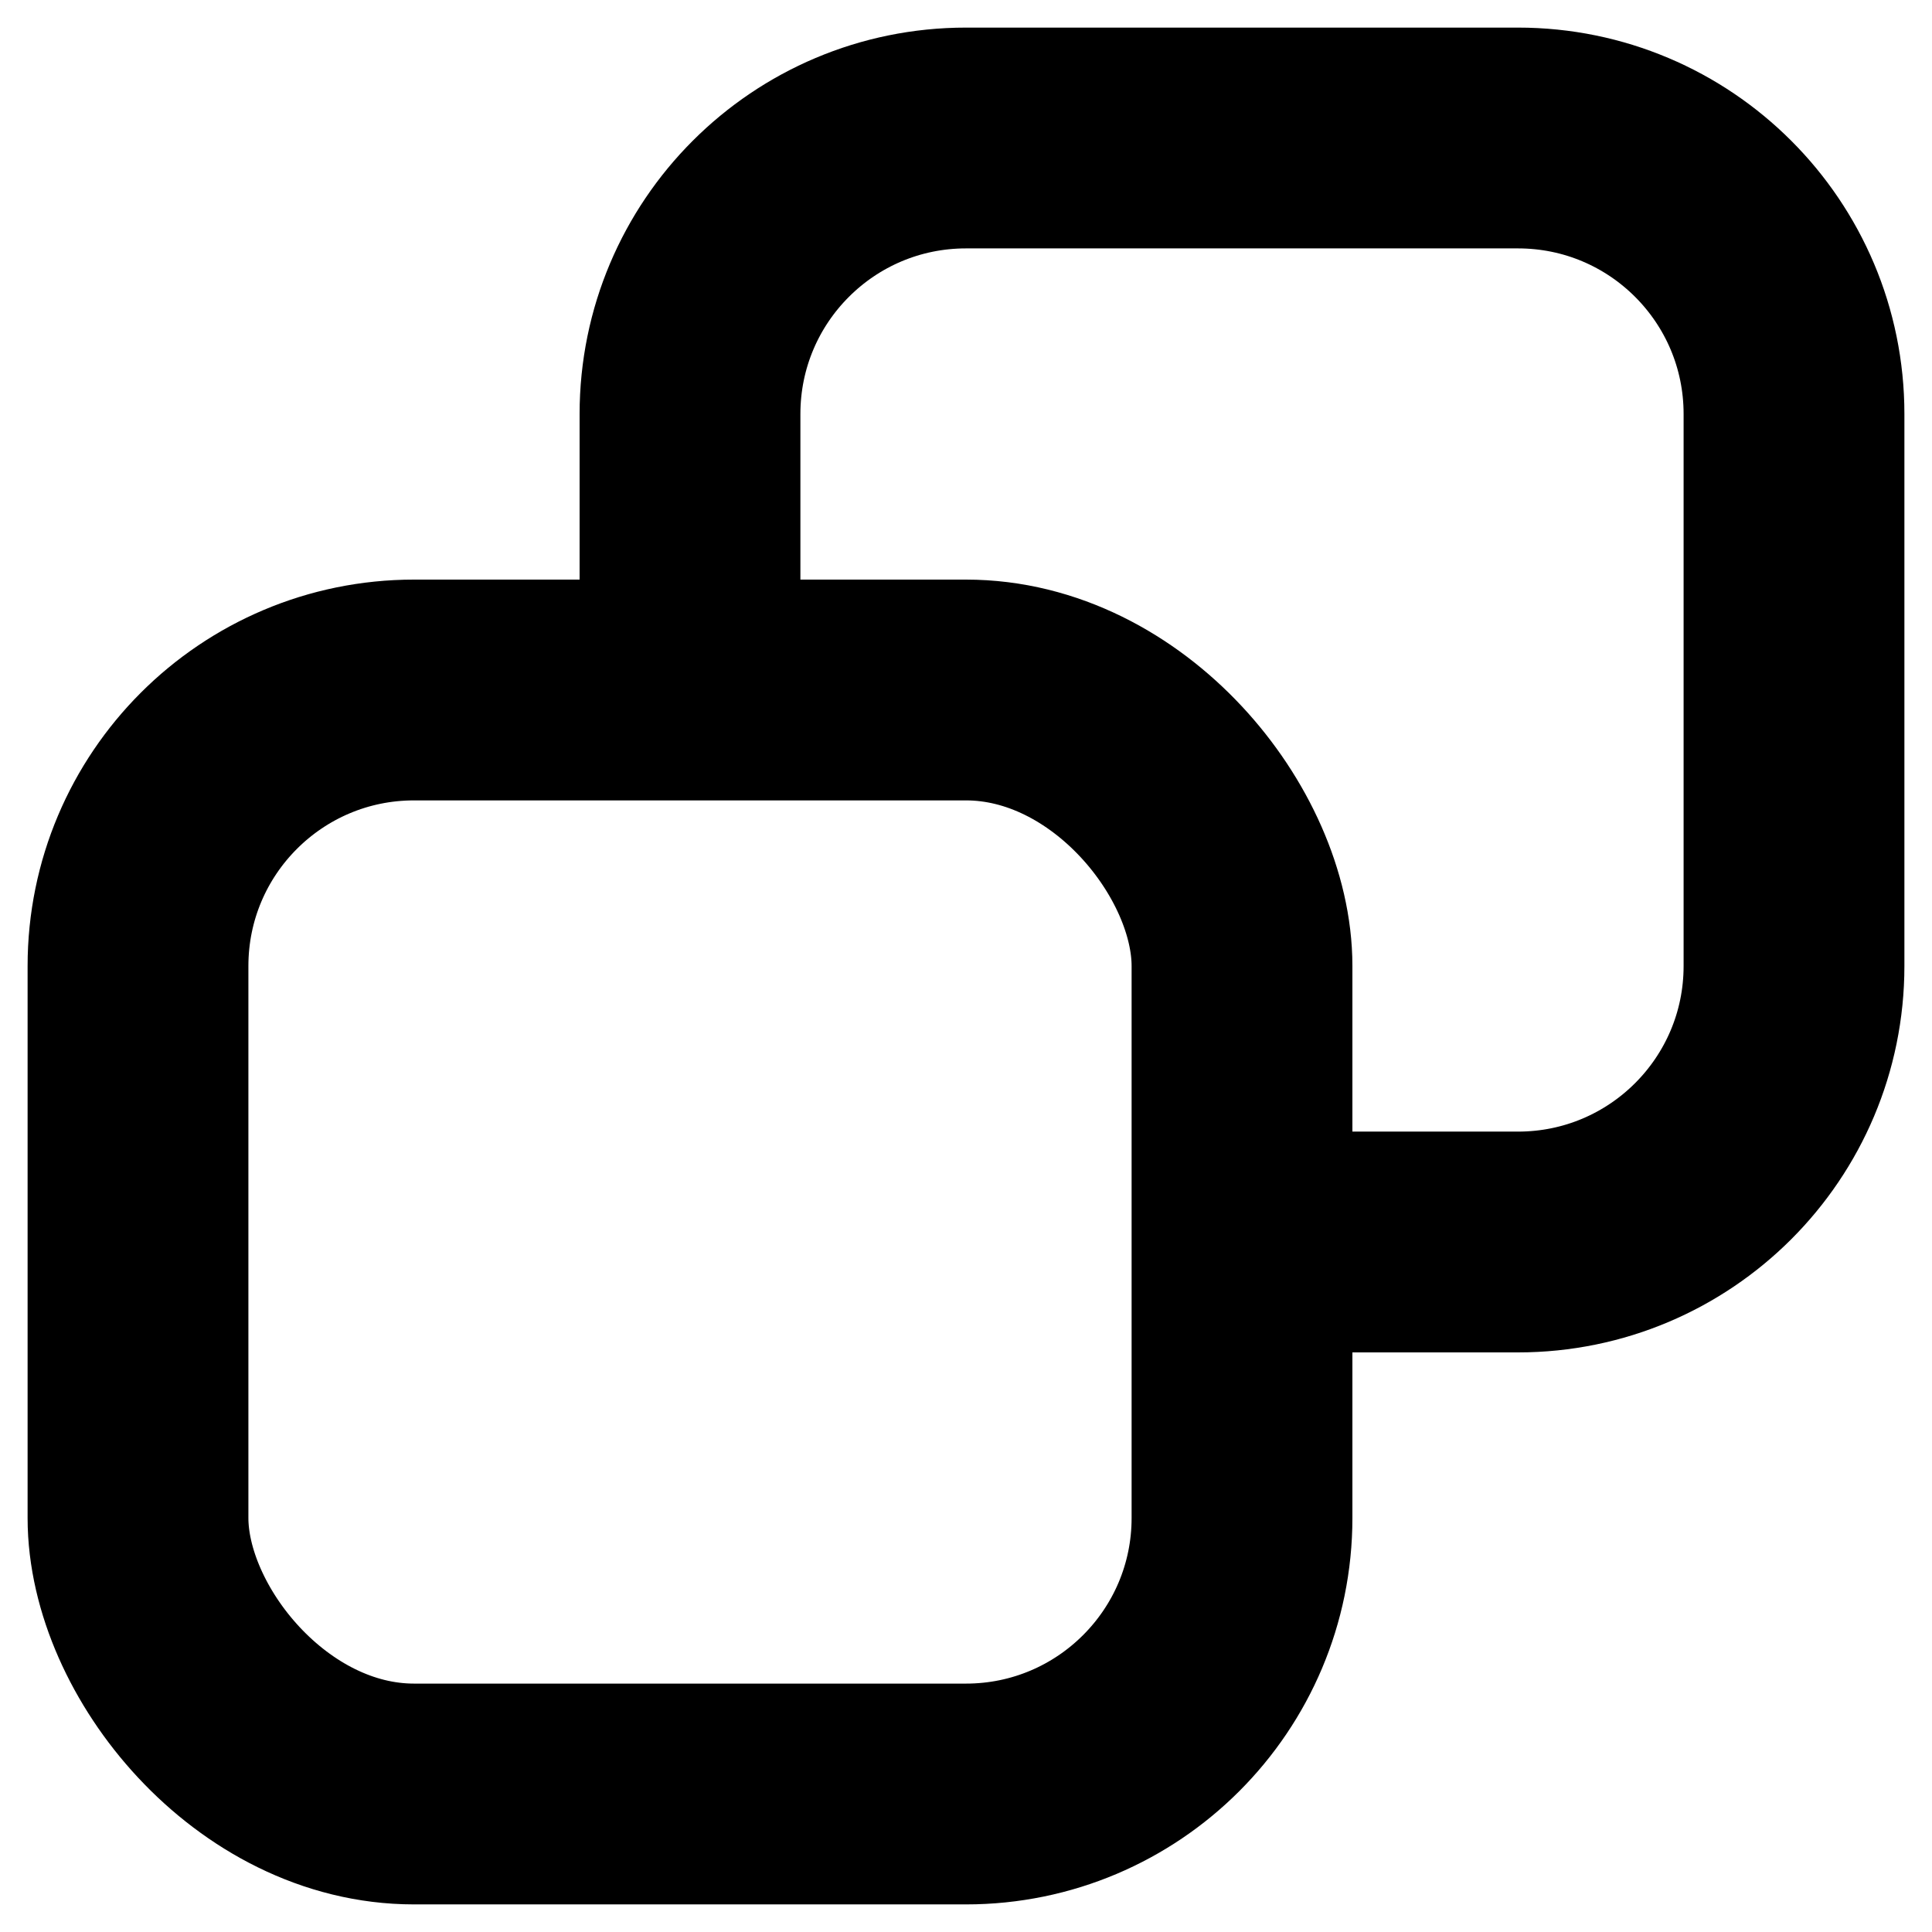
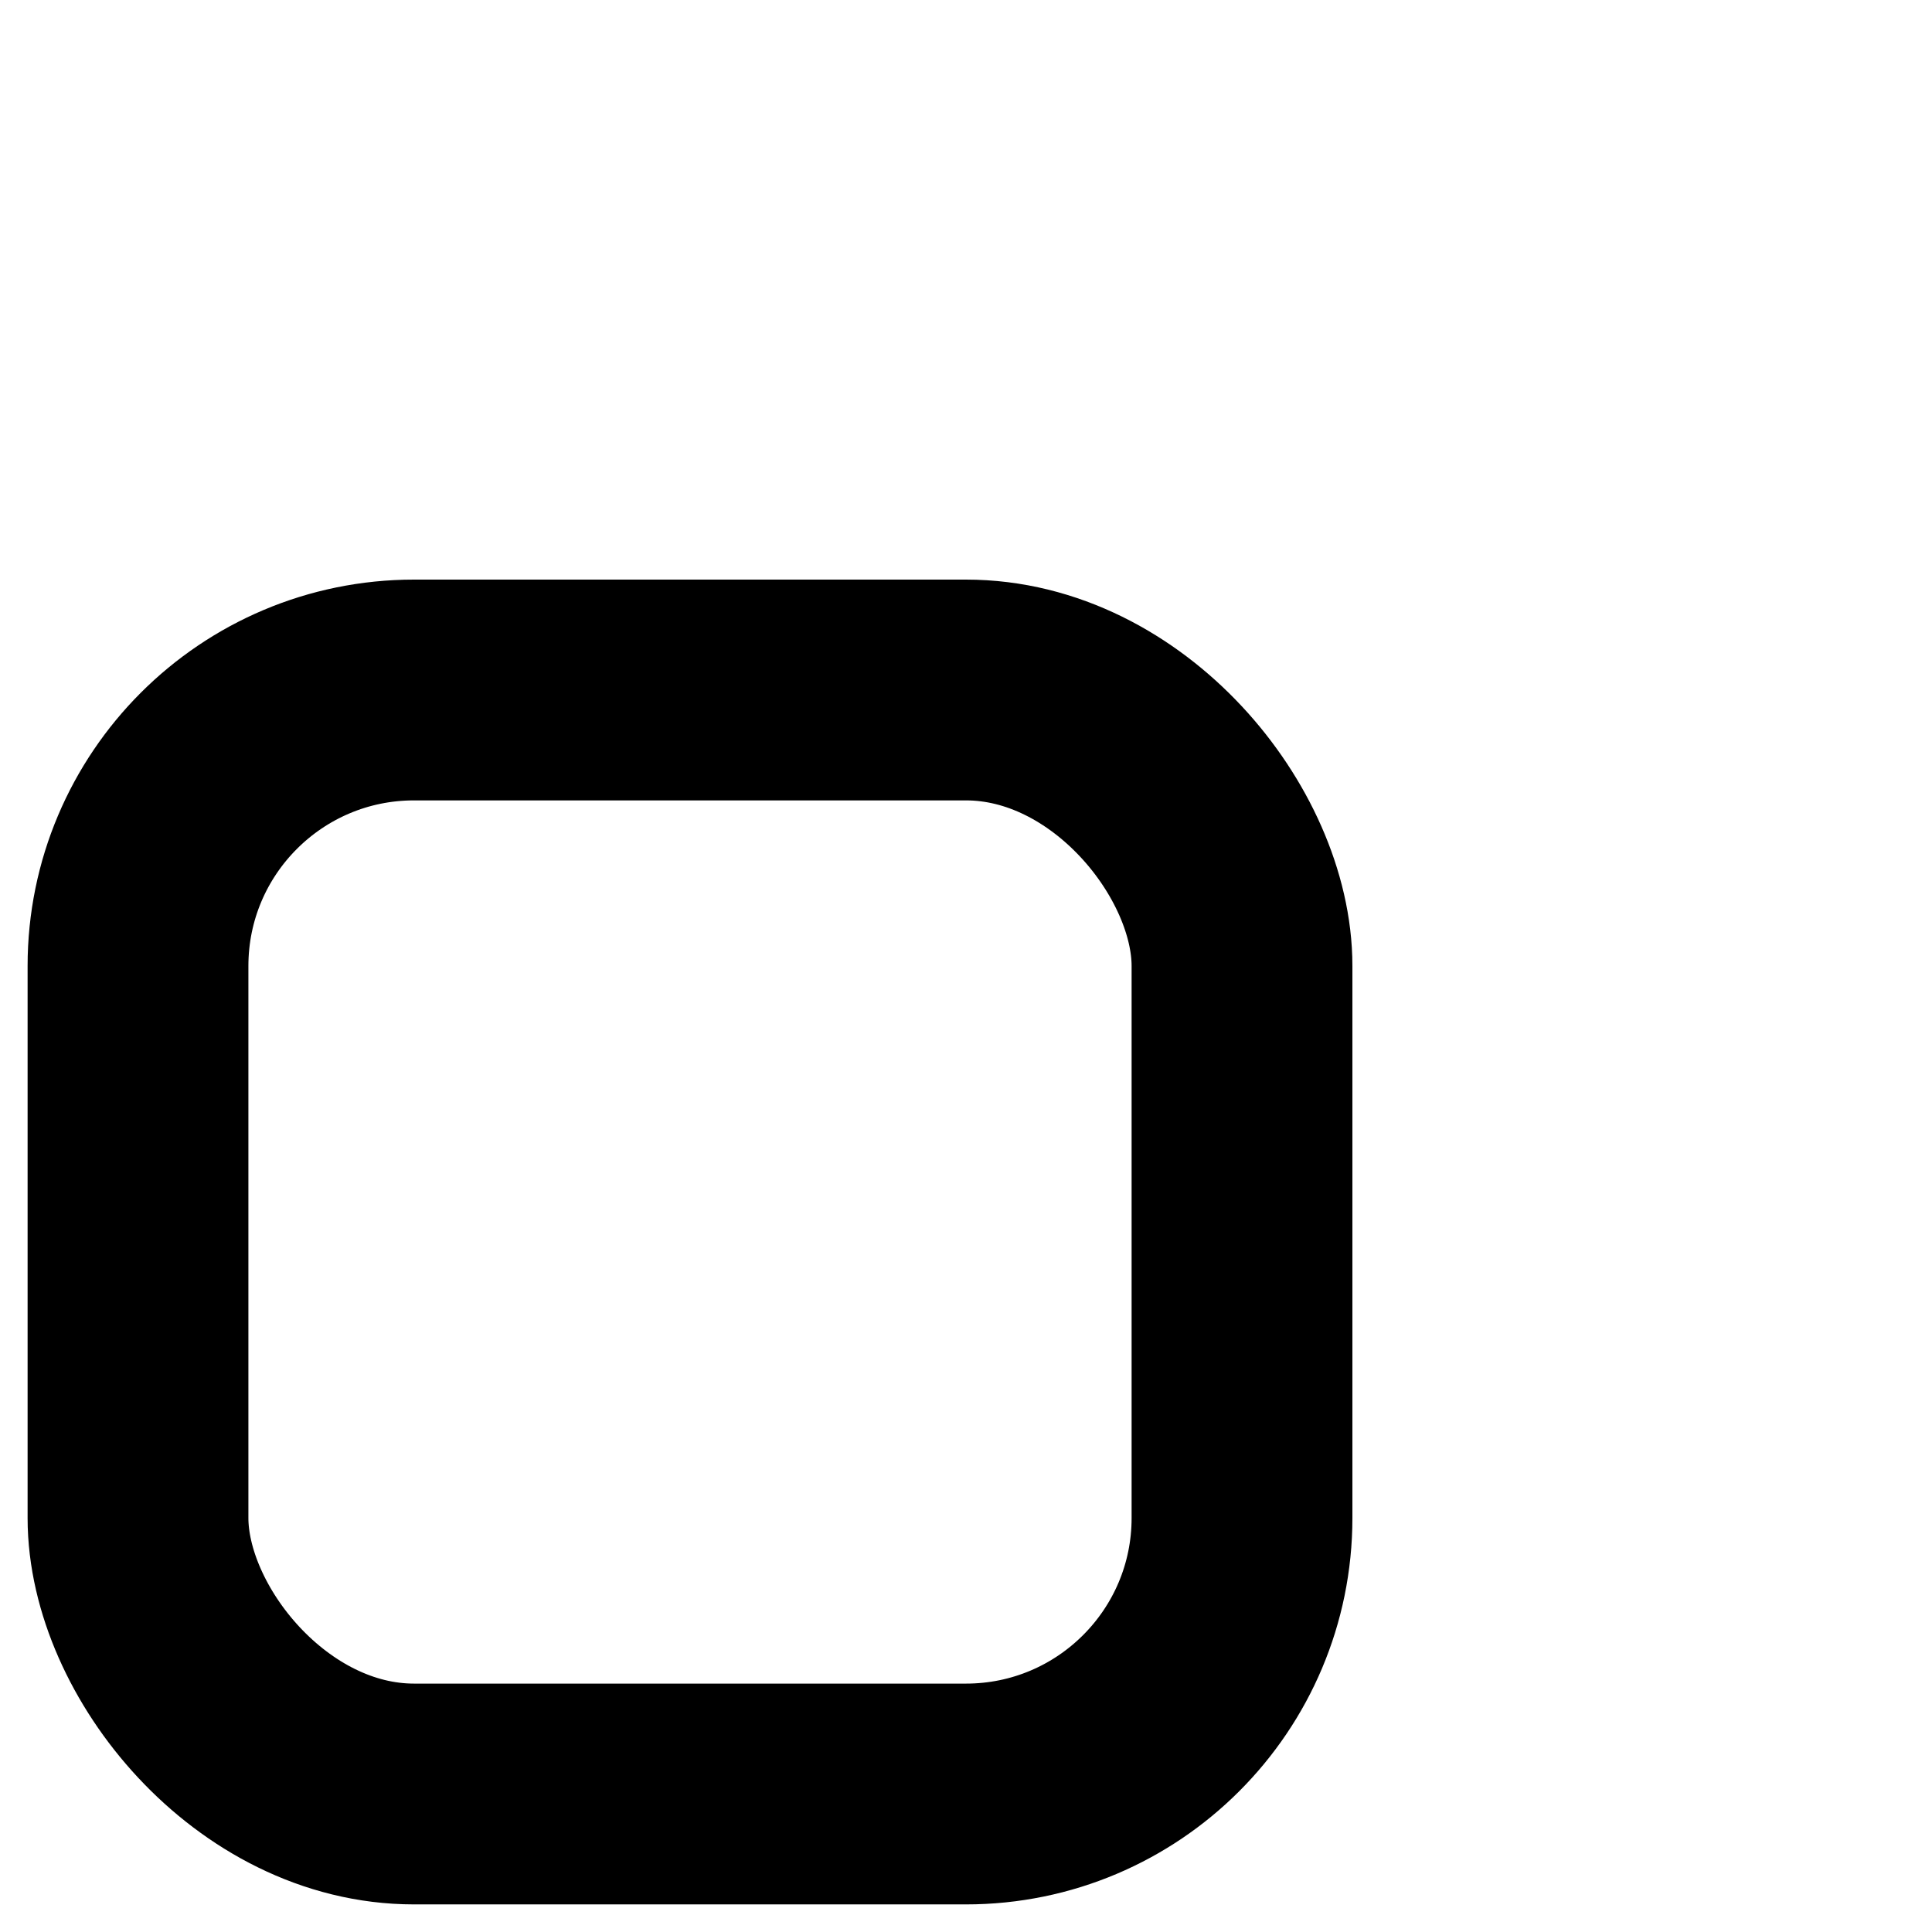
<svg xmlns="http://www.w3.org/2000/svg" width="14px" height="14px" viewBox="0 0 14 14" version="1.1">
  <title>icon-copy-light</title>
  <g id="Page-1" stroke="none" stroke-width="1" fill="none" fill-rule="evenodd">
    <g id="iMac-24&quot;" transform="translate(-1238, -977)" stroke="#000000" stroke-width="1.6">
      <g id="icon-copy-light" transform="translate(1239, 978)">
        <rect id="Rectangle" stroke-linecap="round" x="0" y="4" width="8" height="8" rx="2" />
-         <path d="M8,0 L10,0 C11.105,0 12,0.895 12,2 L12,6 C12,7.105 11.105,8 10,8 L6,8 C4.895,8 4,7.105 4,6 L4,4 L4,4" id="Rectangle" transform="translate(8, 4) rotate(-90) translate(-8, -4)" />
      </g>
    </g>
  </g>
</svg>